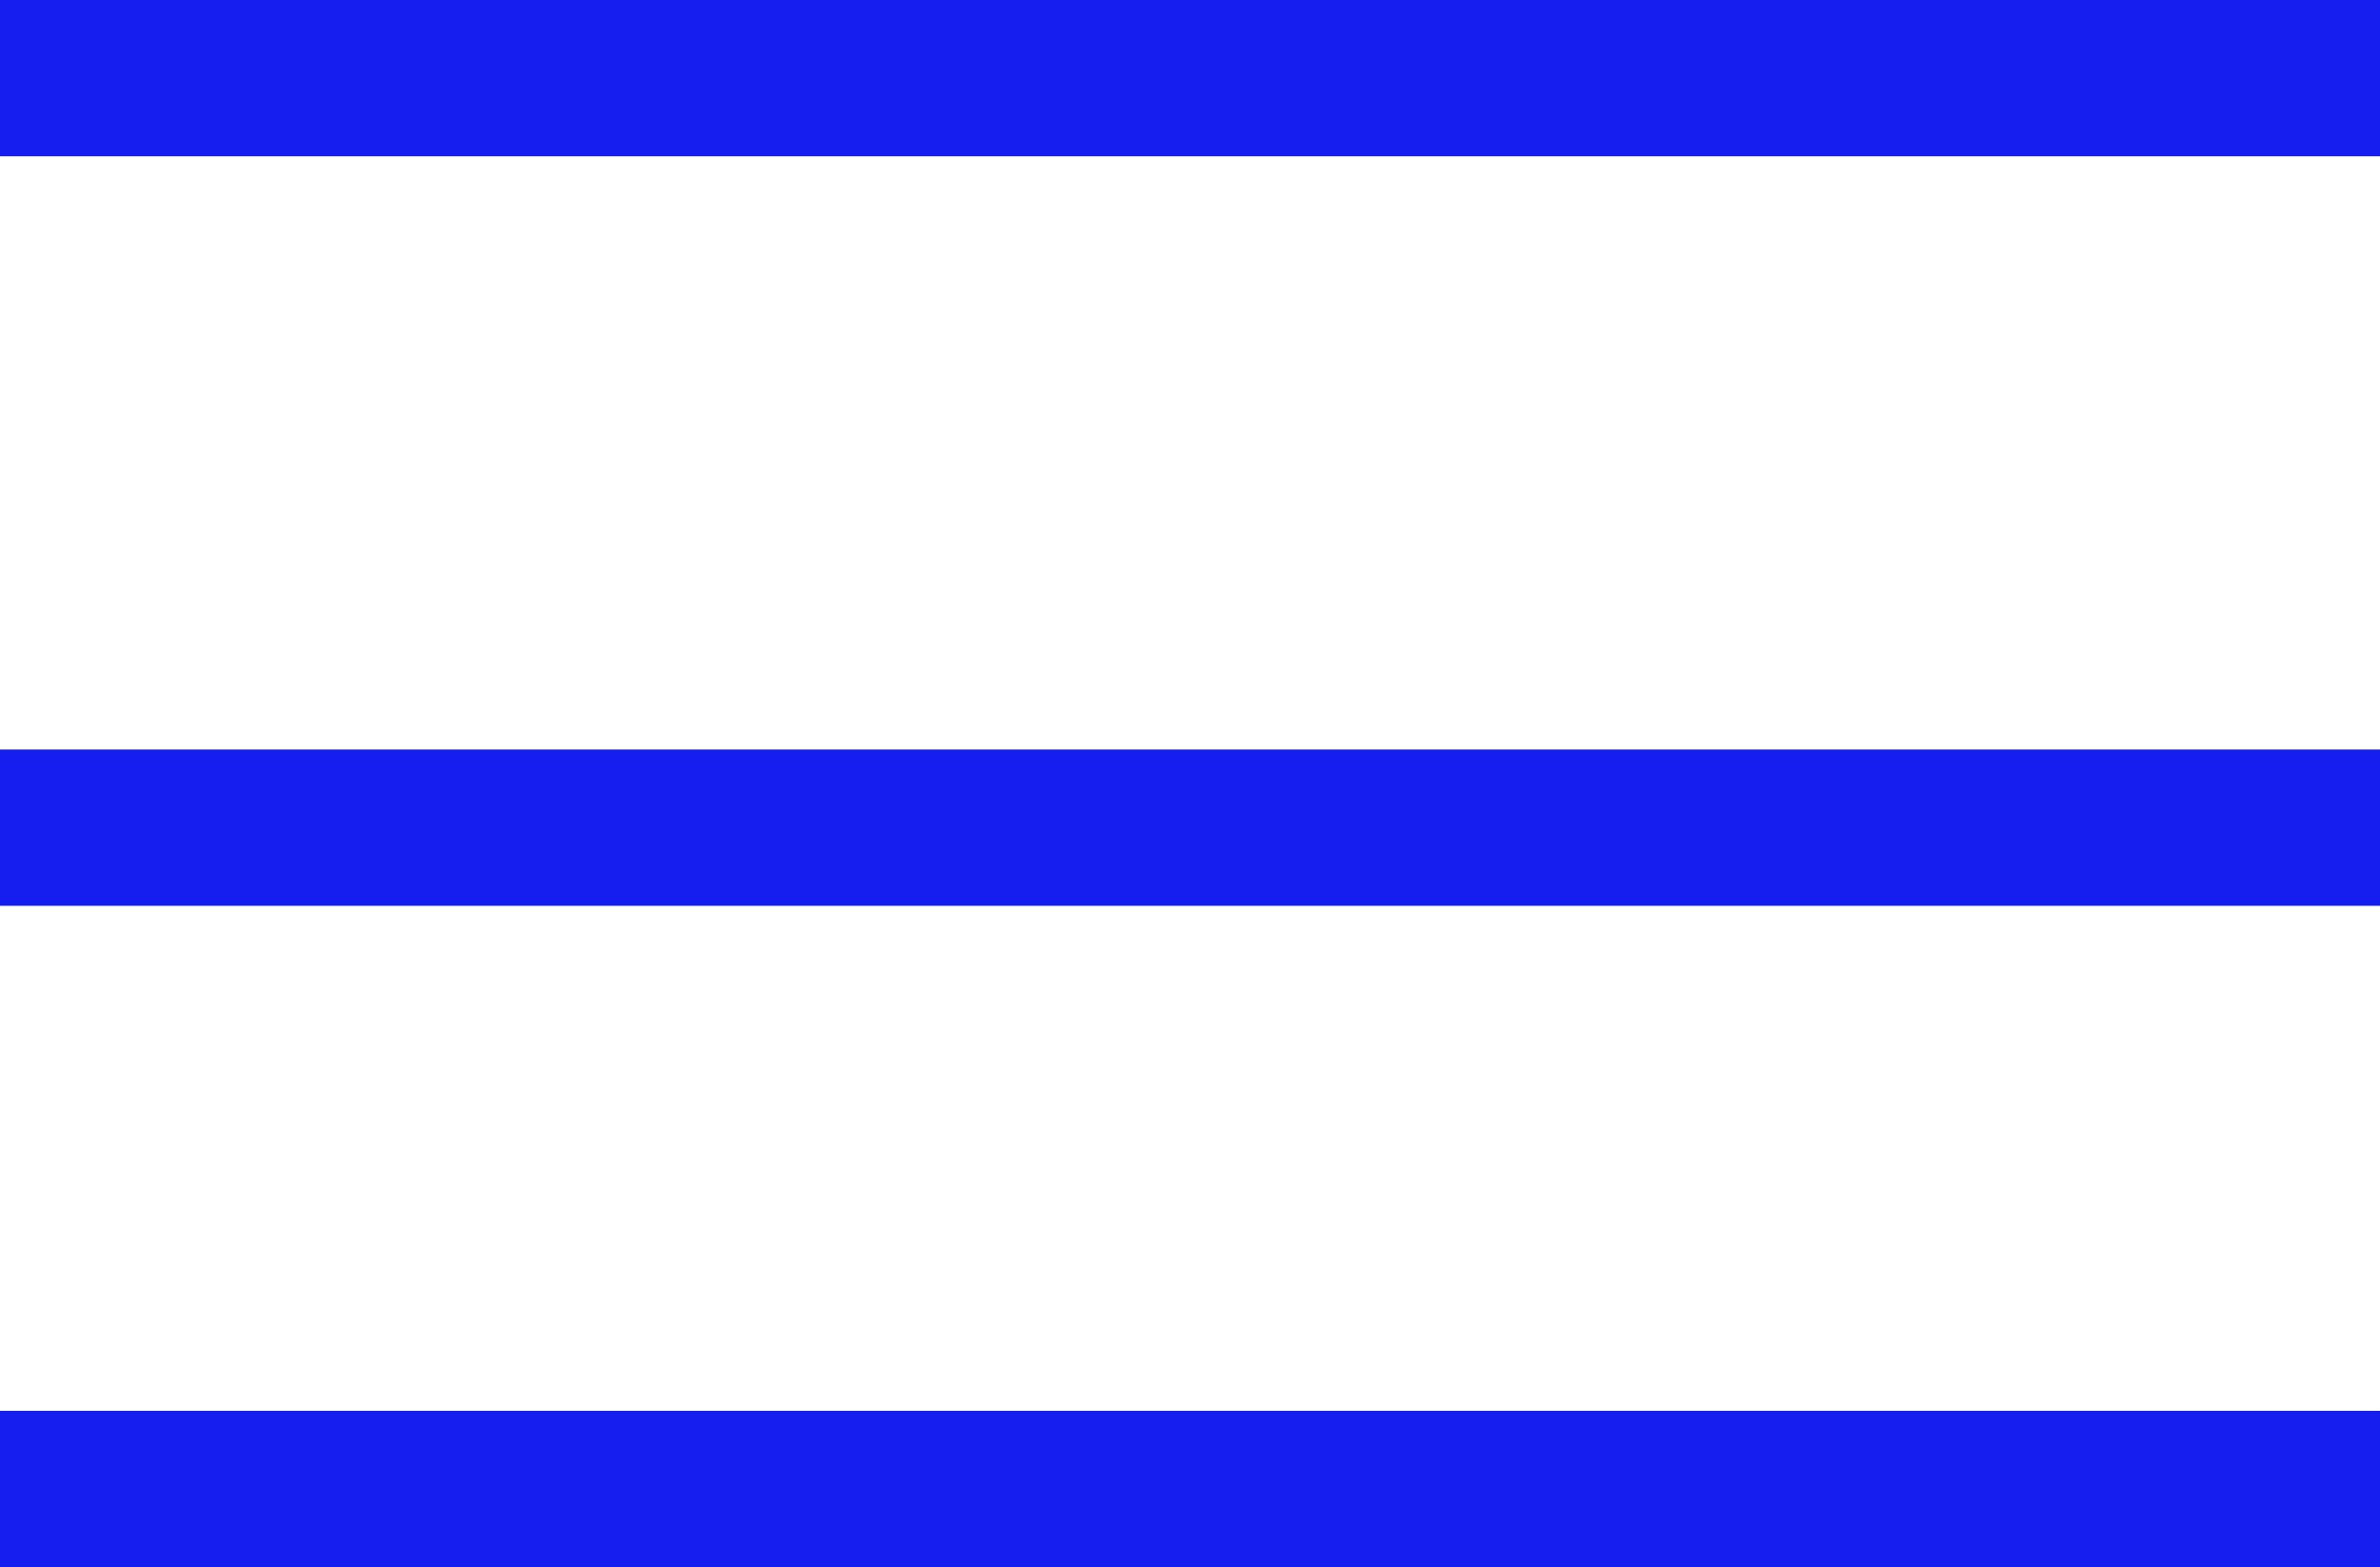
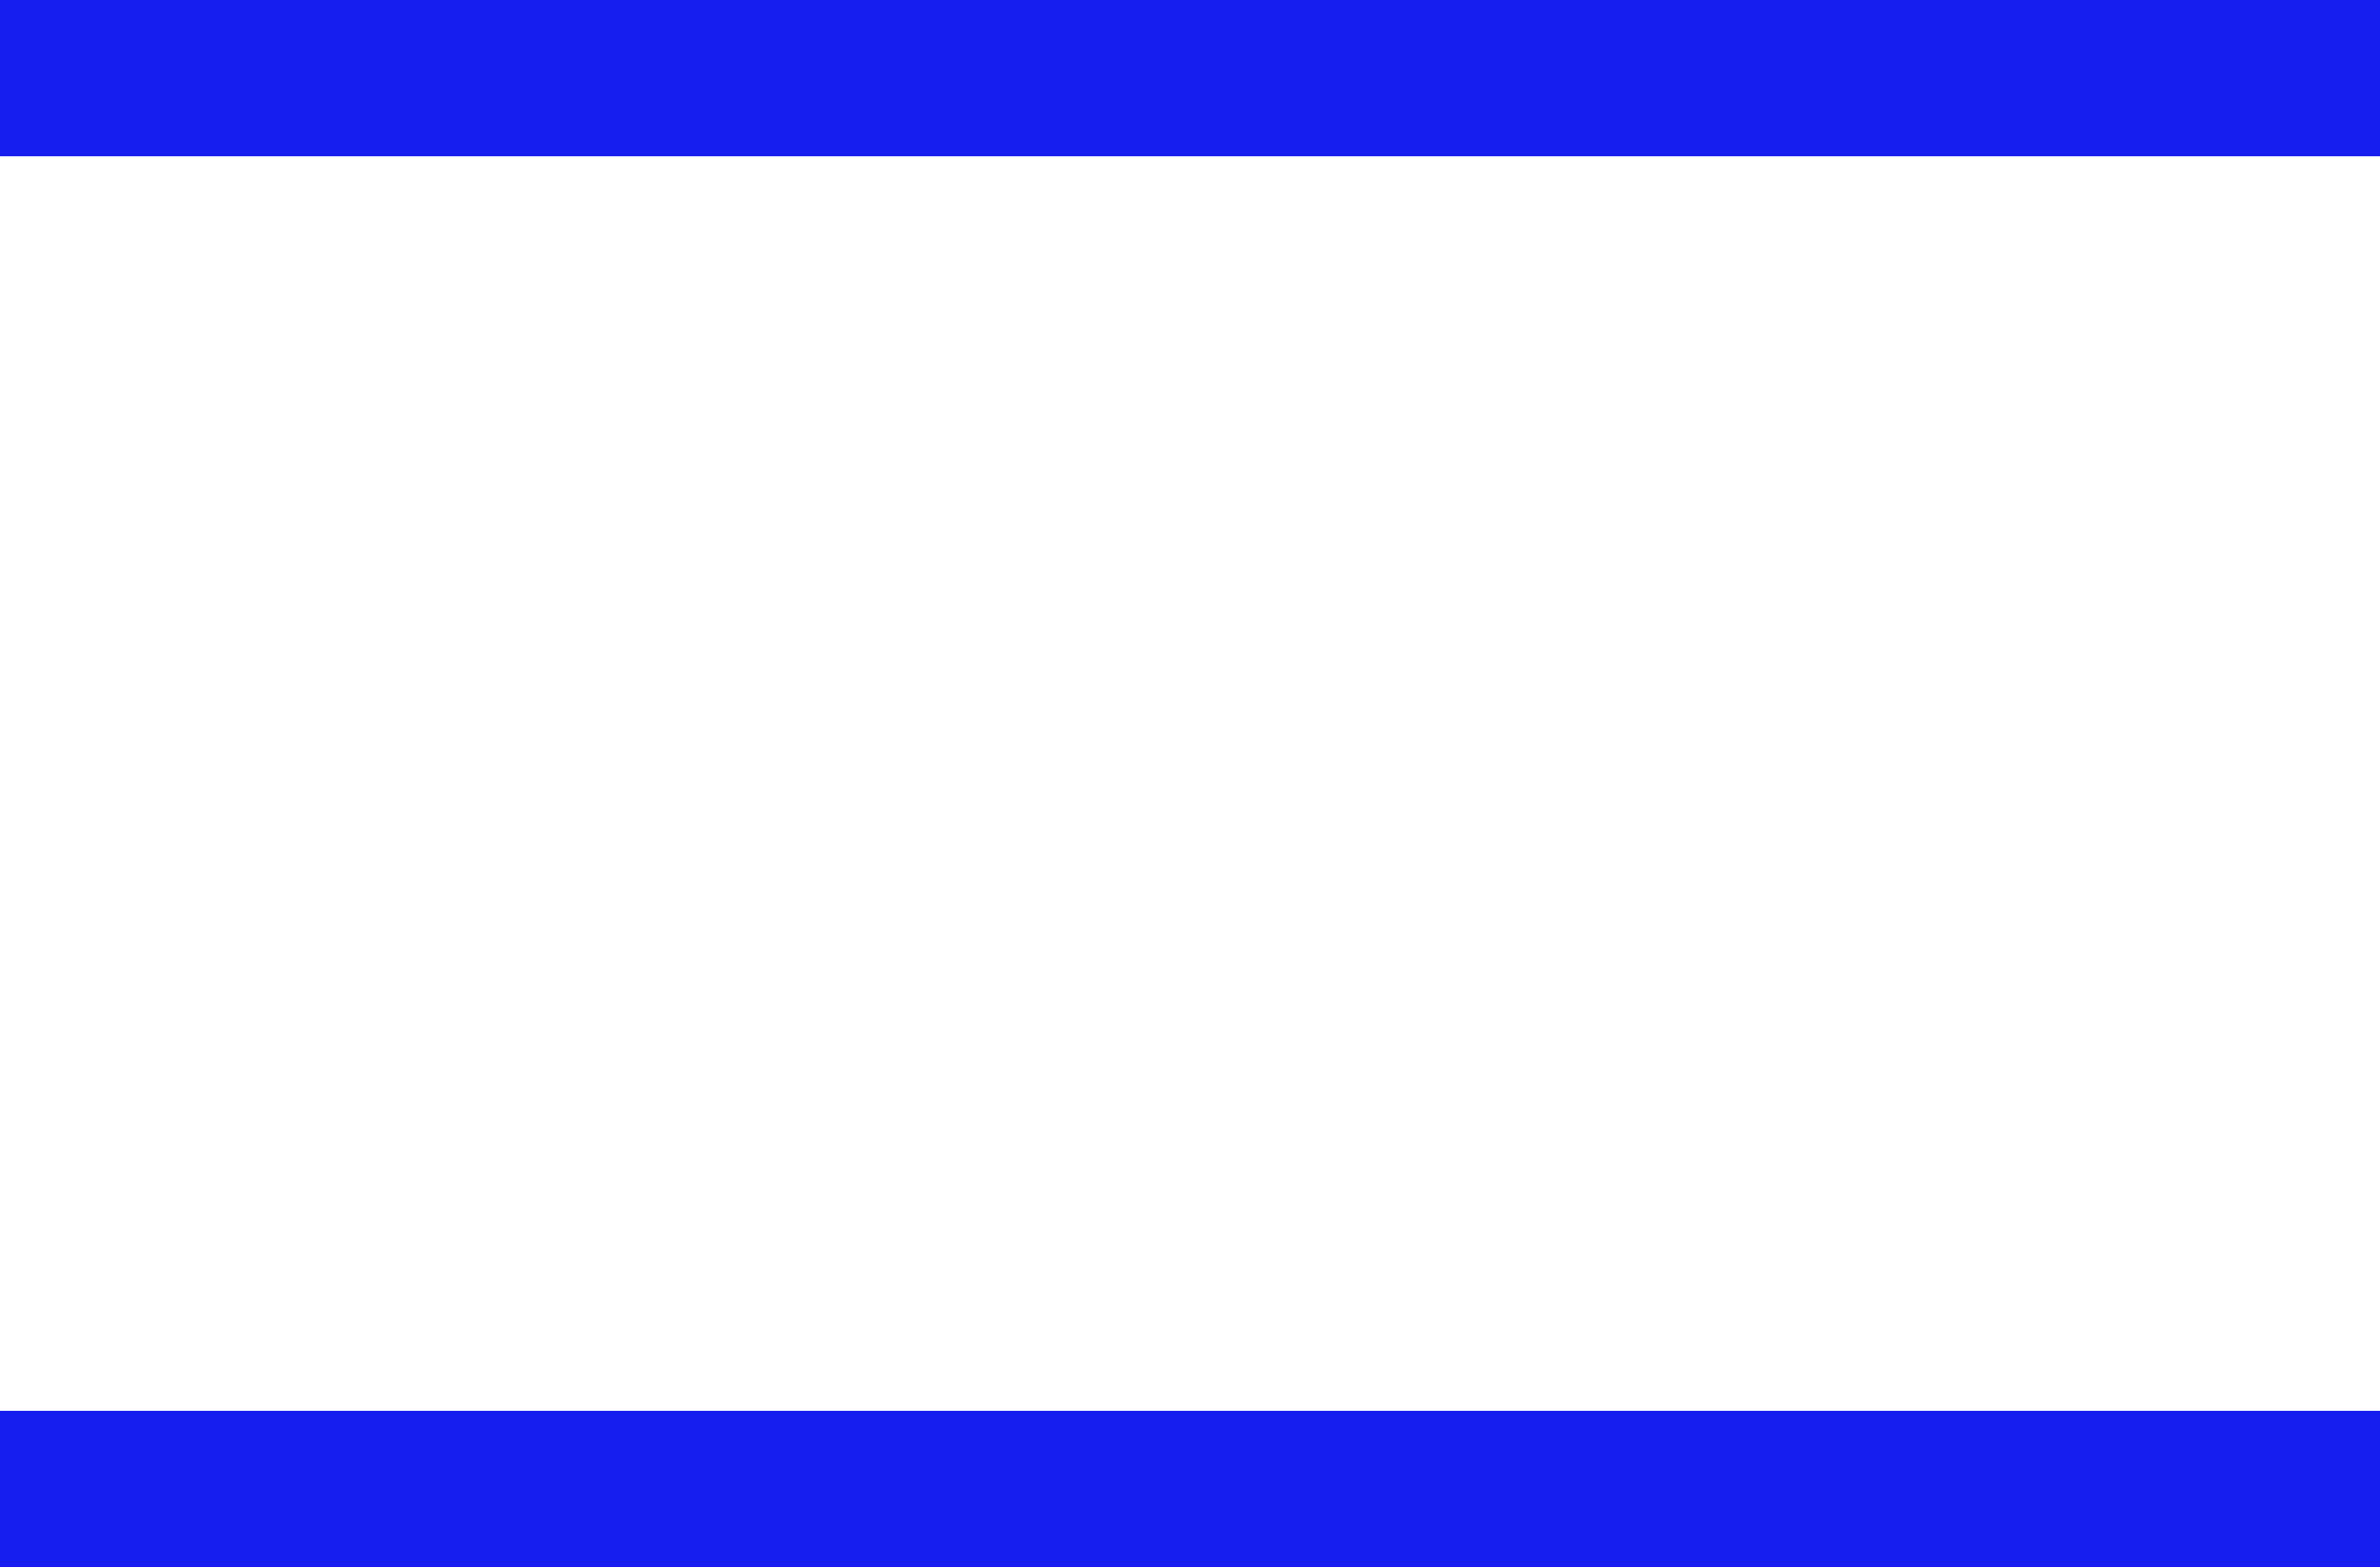
<svg xmlns="http://www.w3.org/2000/svg" width="30.458" height="20.056" viewBox="0 0 30.458 20.056">
  <g id="Raggruppa_102" data-name="Raggruppa 102" transform="translate(-1733.5 -45.5)">
    <line id="Linea_1" data-name="Linea 1" x2="30.458" transform="translate(1733.5 46.5)" fill="none" stroke="#161def" stroke-width="2" />
-     <line id="Linea_2" data-name="Linea 2" x2="30.458" transform="translate(1733.5 56.092)" fill="none" stroke="#161def" stroke-width="2" />
    <line id="Linea_3" data-name="Linea 3" x2="30.458" transform="translate(1733.5 64.555)" fill="none" stroke="#161def" stroke-width="2" />
  </g>
</svg>